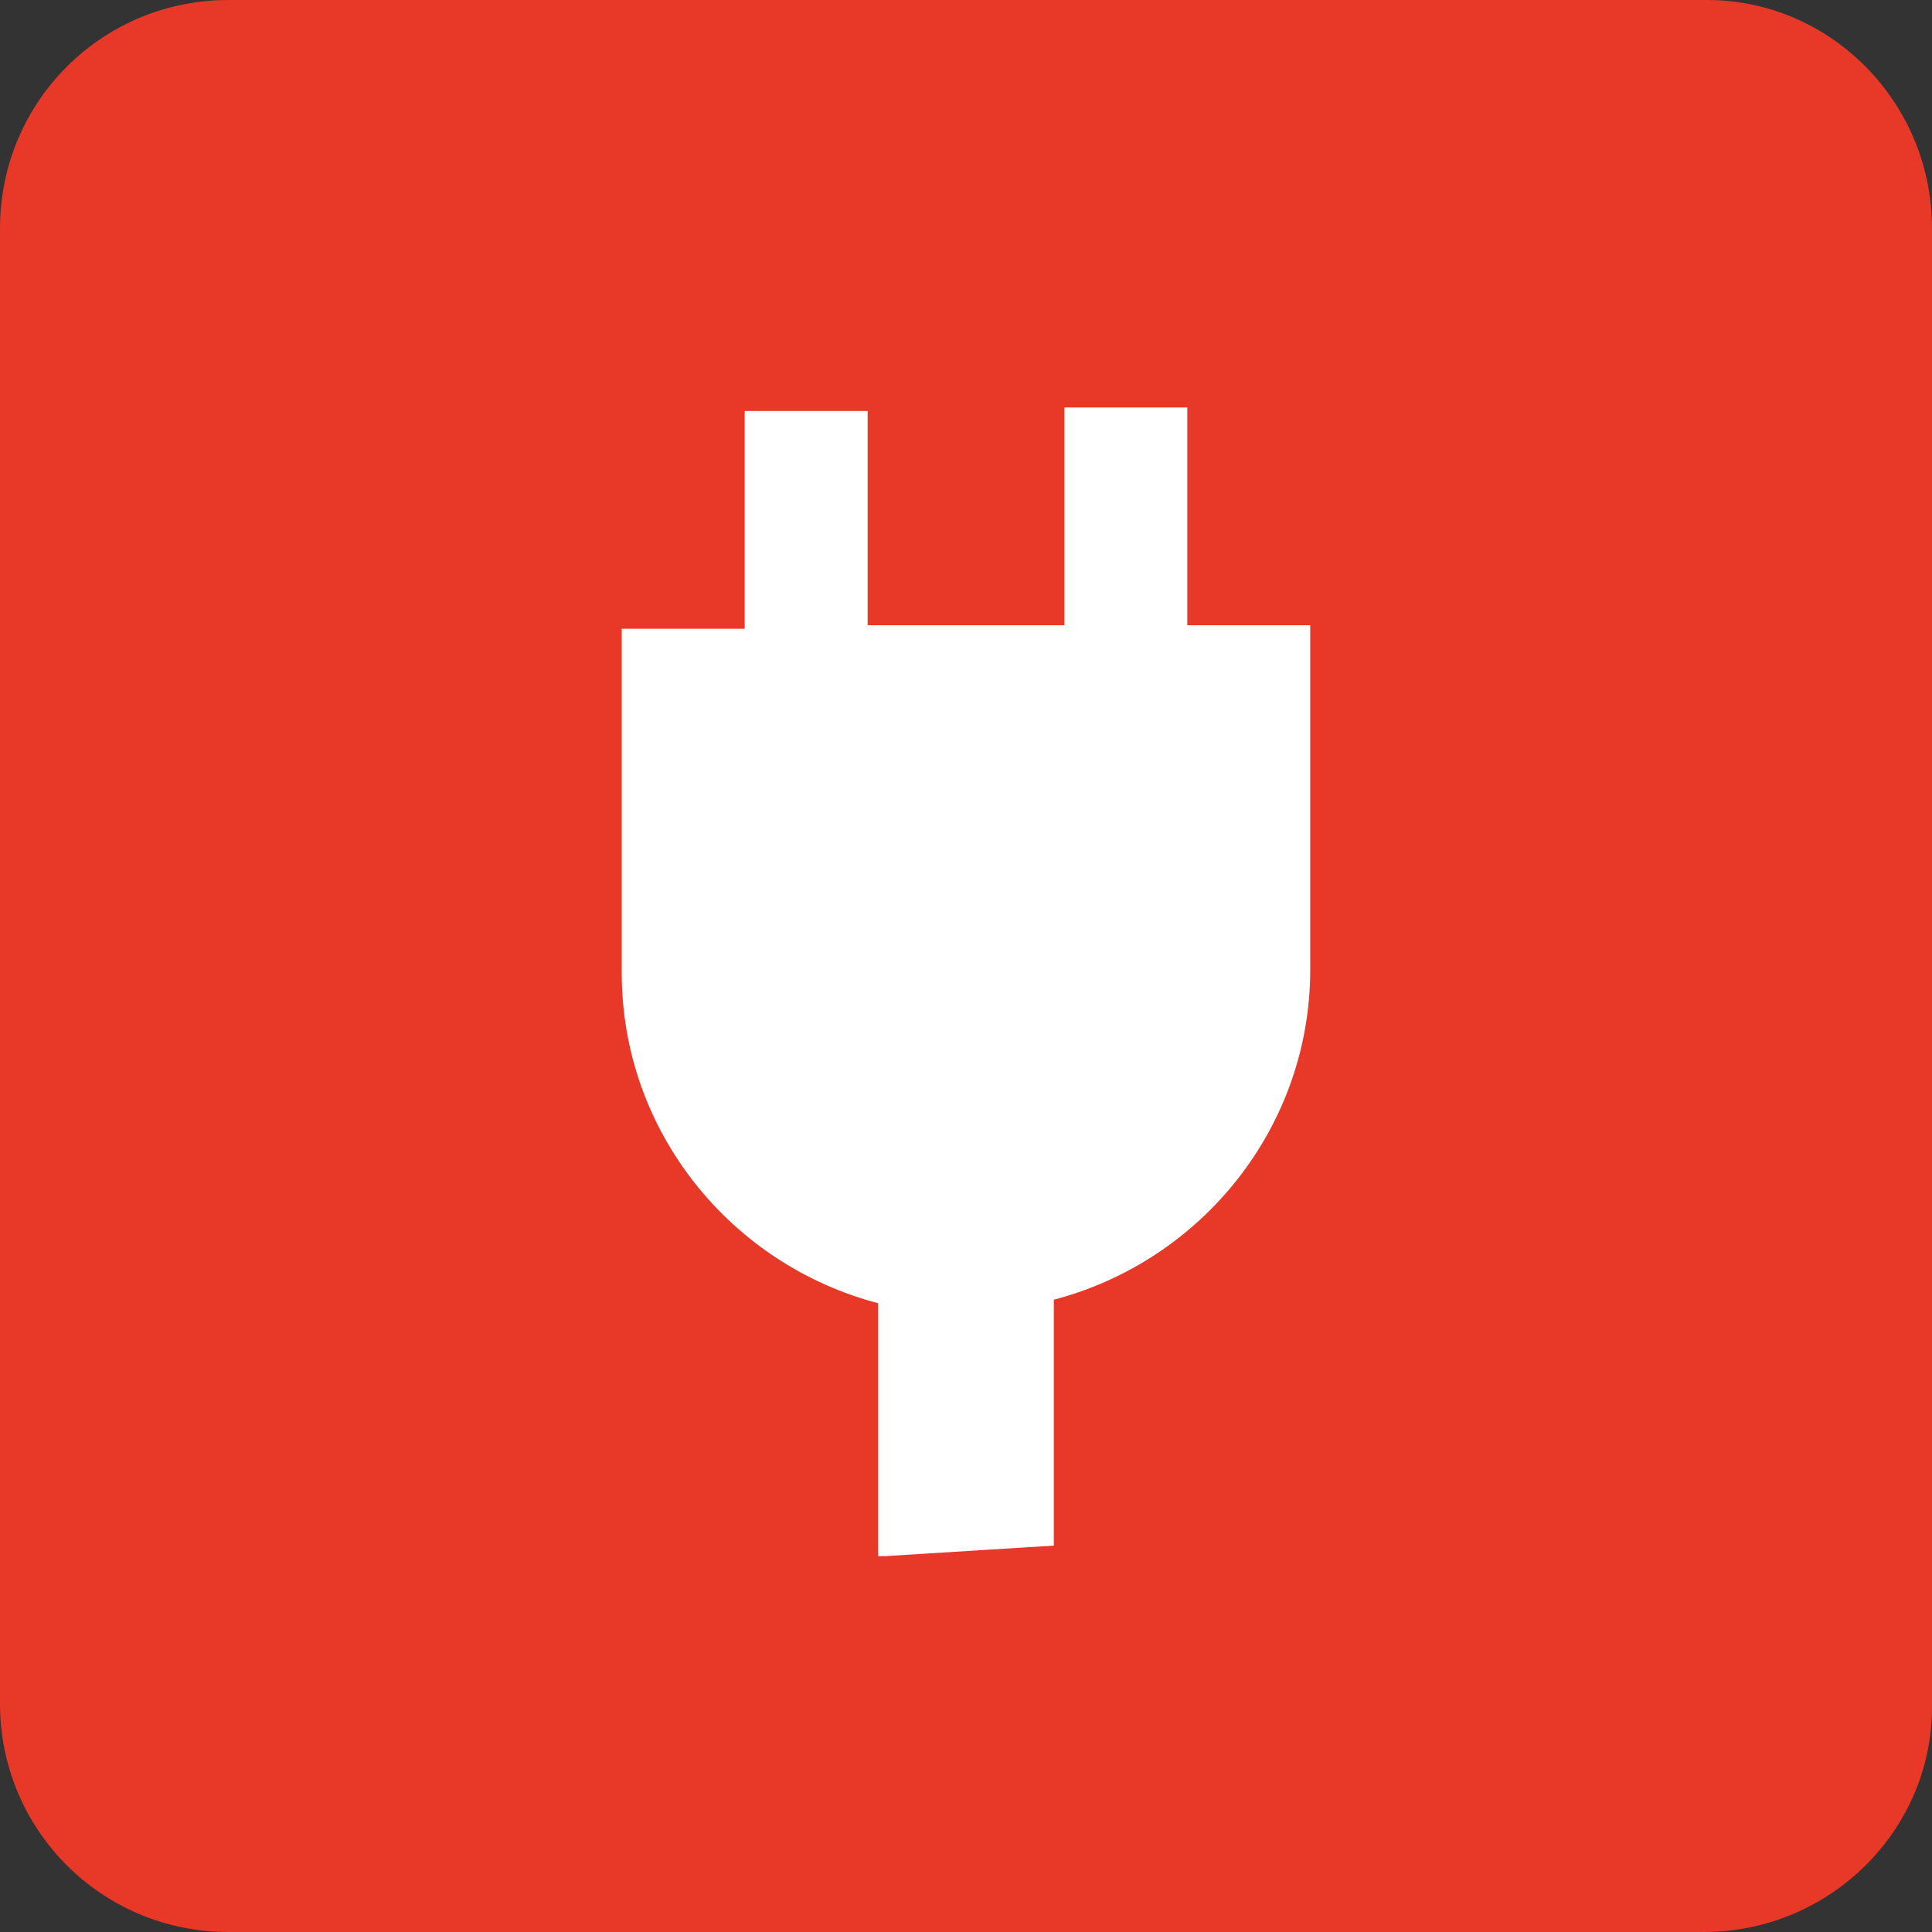
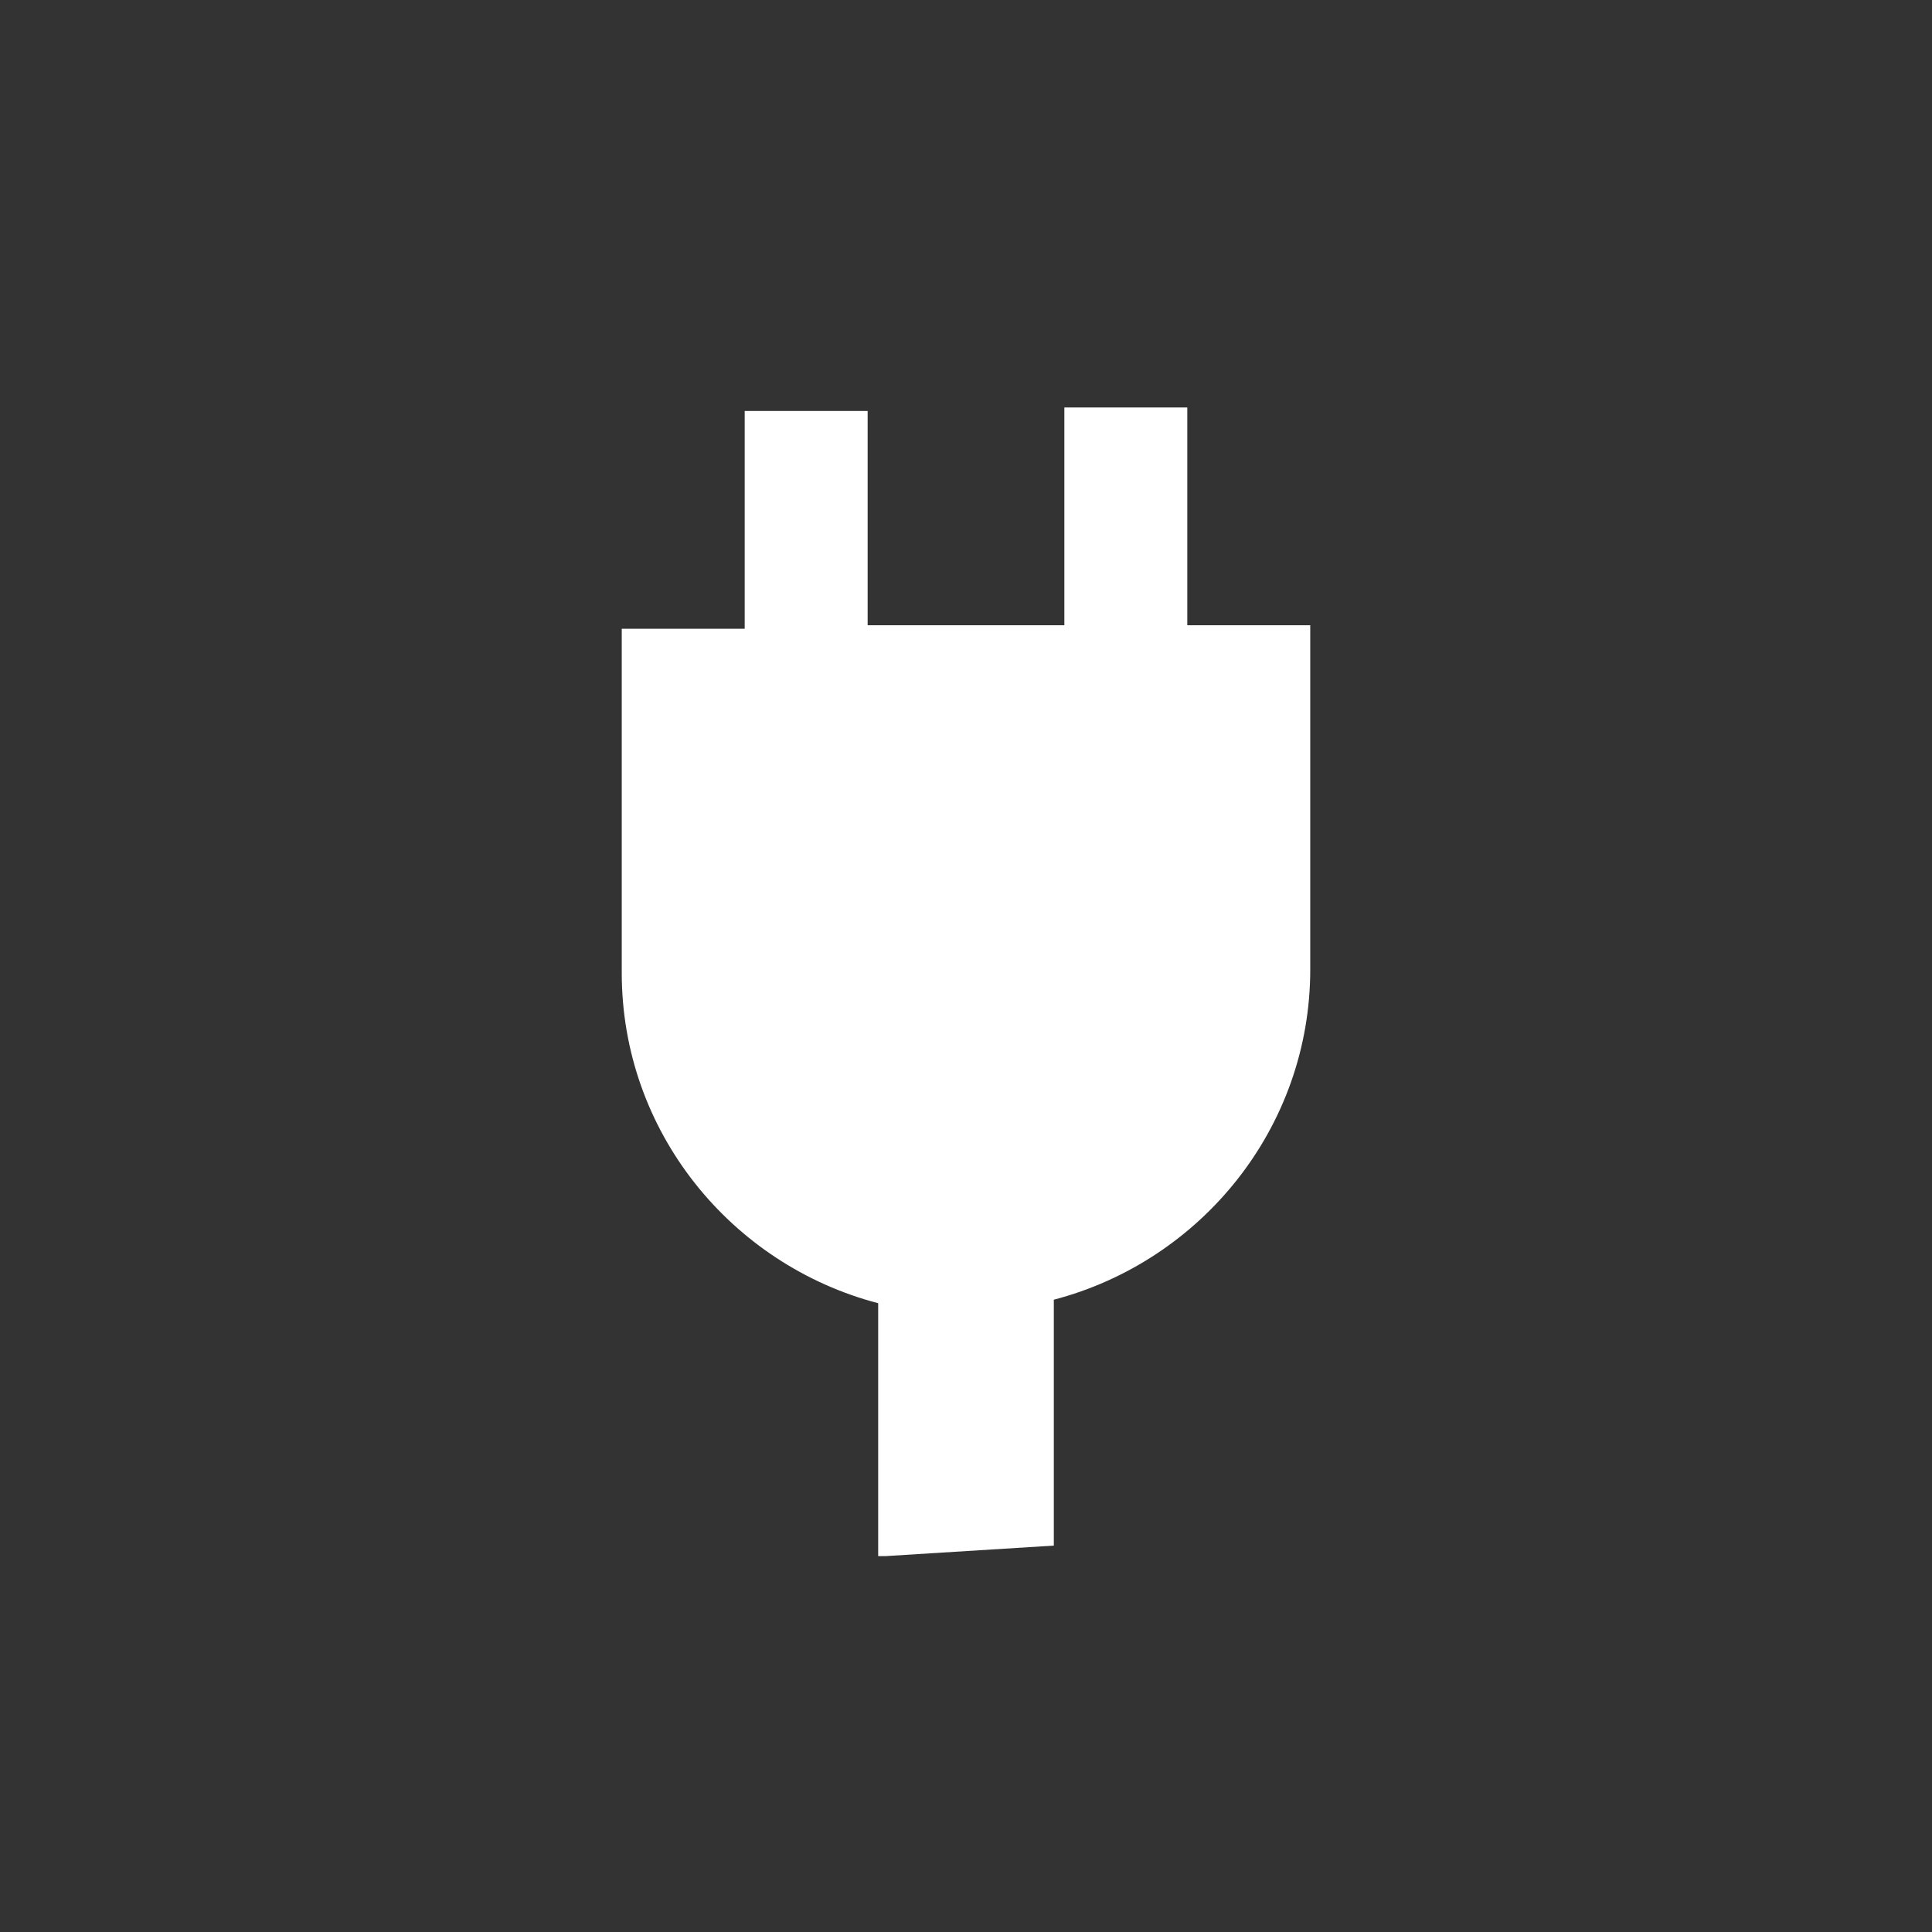
<svg xmlns="http://www.w3.org/2000/svg" version="1.1" id="レイヤー_1" x="0px" y="0px" viewBox="0 0 55 55" style="enable-background:new 0 0 55 55;" xml:space="preserve">
  <rect x="0" y="0" width="55" height="55" fill="#333333" stroke="none" />
  <style type="text/css">
	.st0{fill:#E73828;}
	.st1{fill:#FFFFFF;}
</style>
  <g>
-     <path class="st0" d="M48.5,55H6.5C2.9,55,0,52.1,0,48.5V6.5C0,2.9,2.9,0,6.5,0h42.1C52.1,0,55,2.9,55,6.5v42.1   C55,52.1,52.1,55,48.5,55z" />
    <path class="st1" d="M24.7,11.7h-3.5v6.2h-3.5v9.8c0,4.5,3.1,8.3,7.3,9.4v7.2h0.2L30,44h0v-7c4.2-1.1,7.3-4.9,7.3-9.4v-9.8h-3.5   v-6.2h-3.5v6.2h-5.6L24.7,11.7L24.7,11.7z" />
  </g>
</svg>